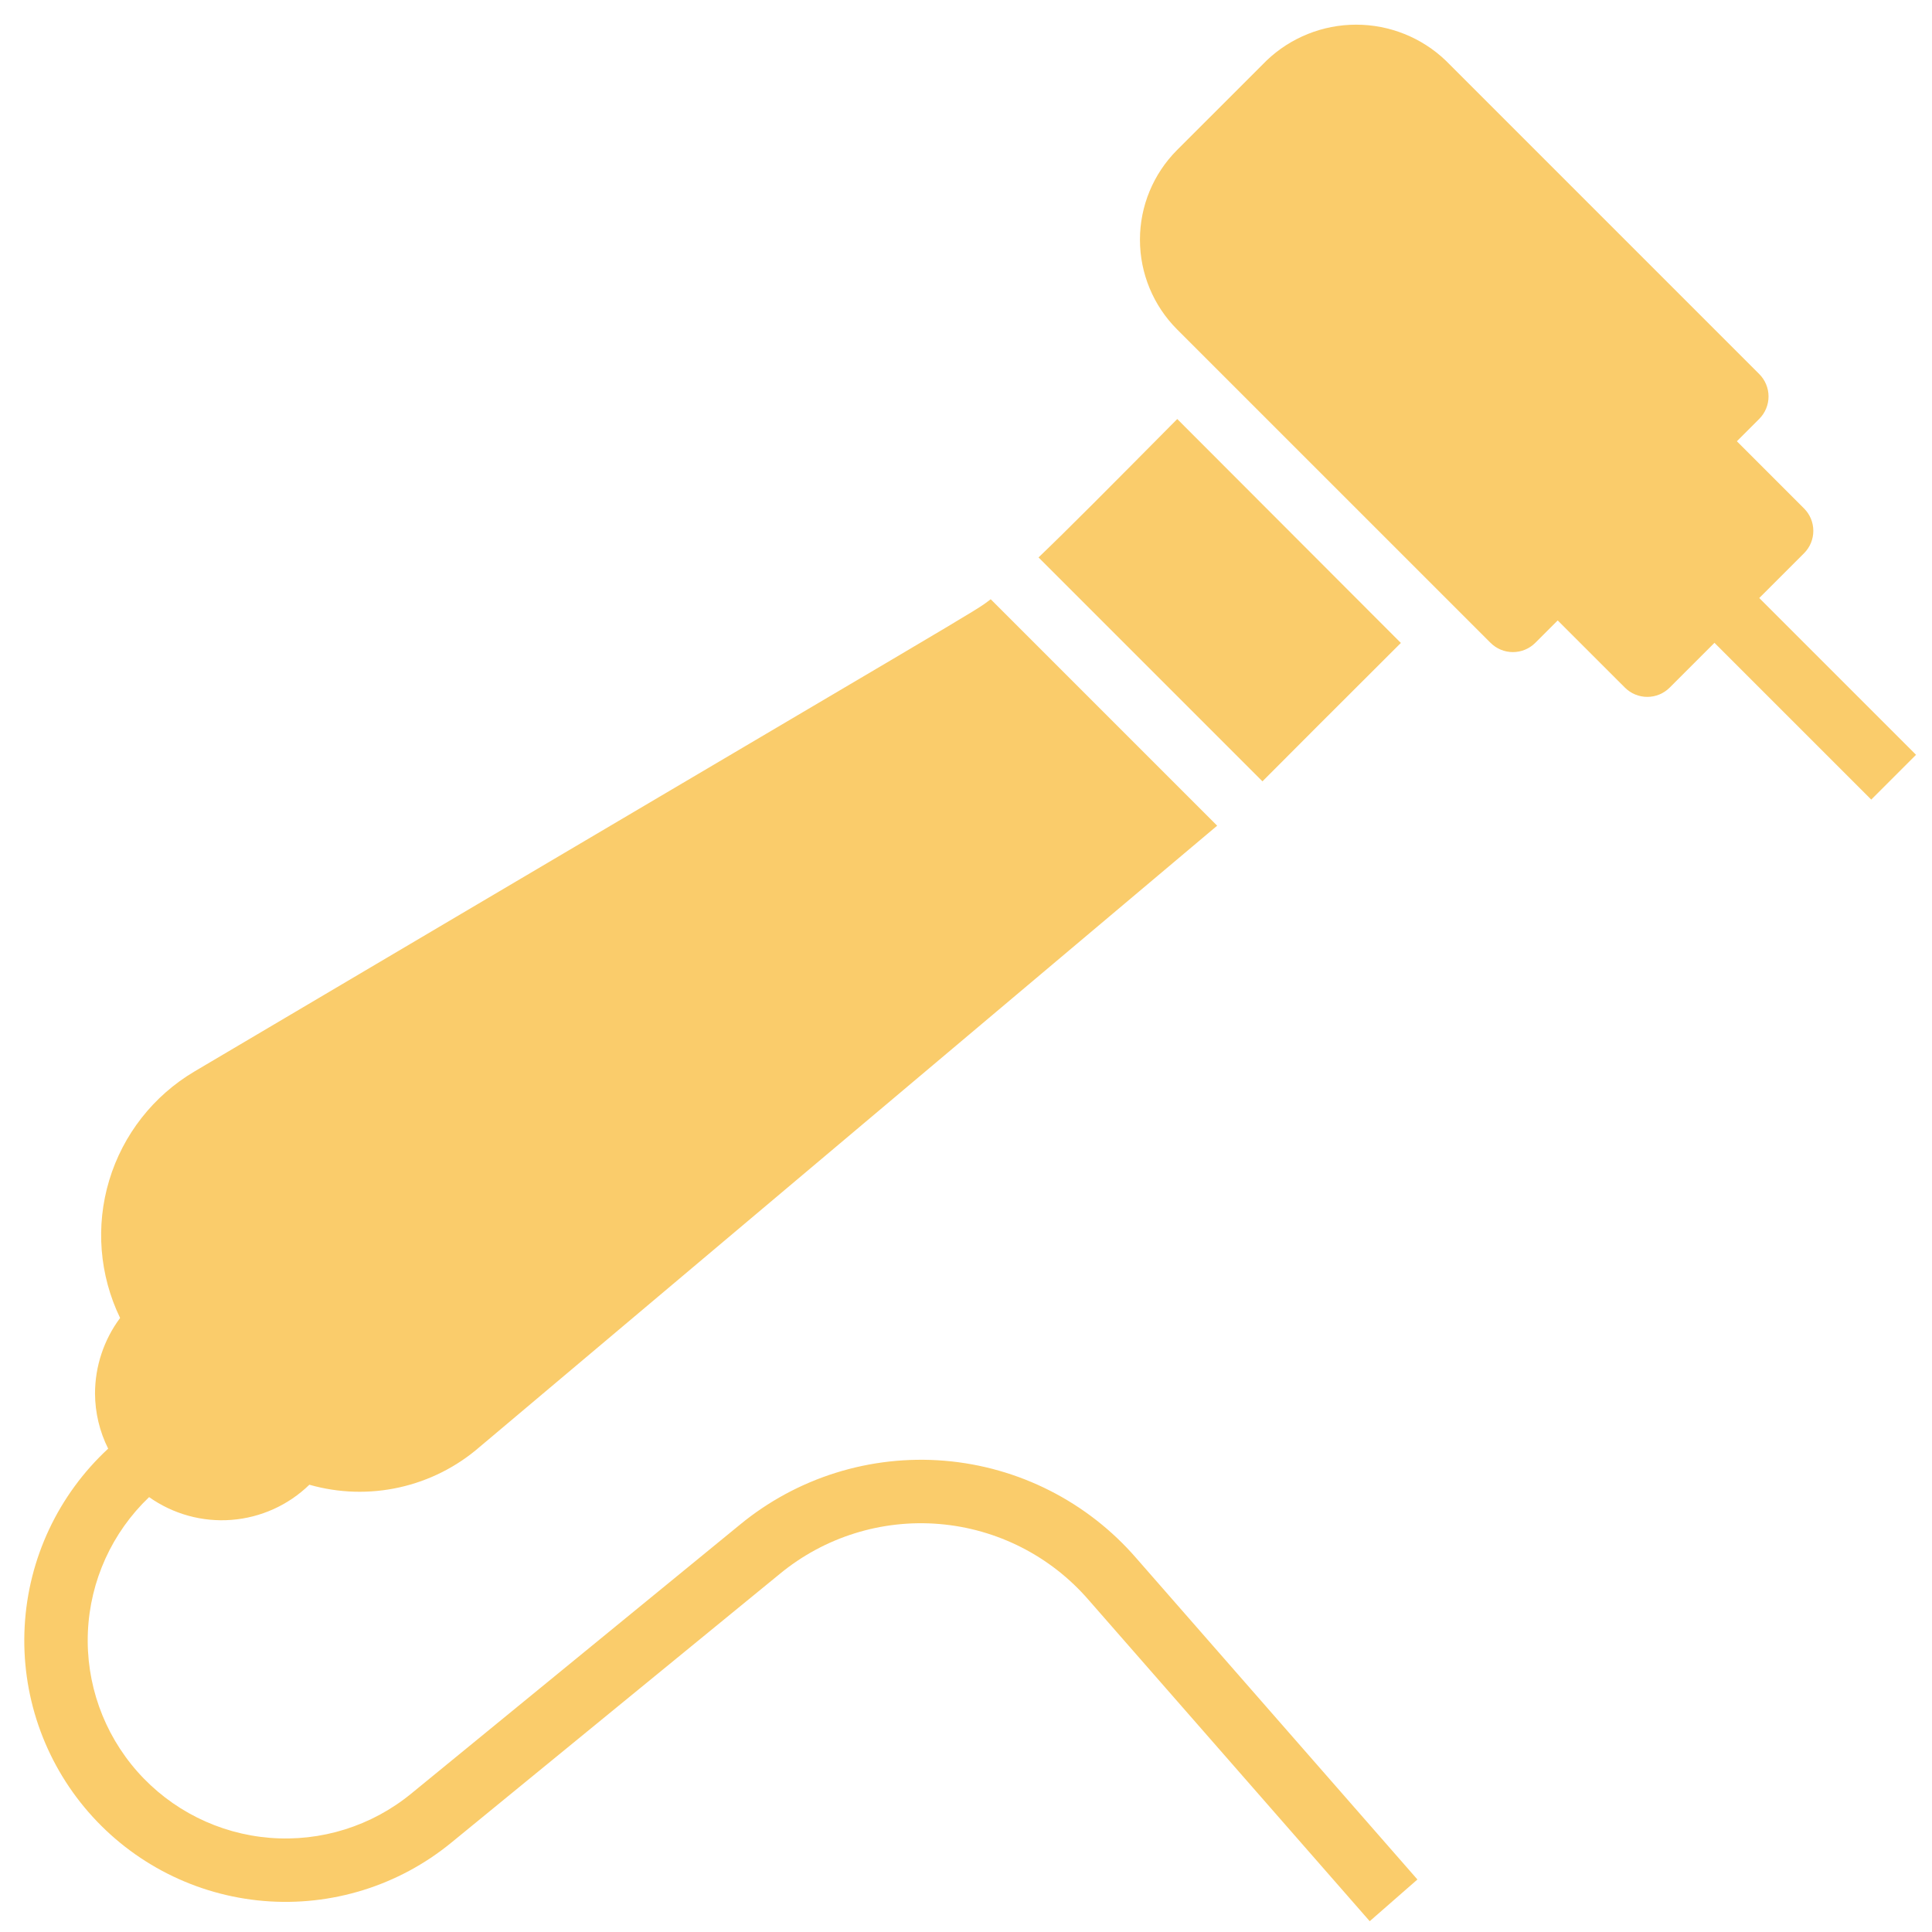
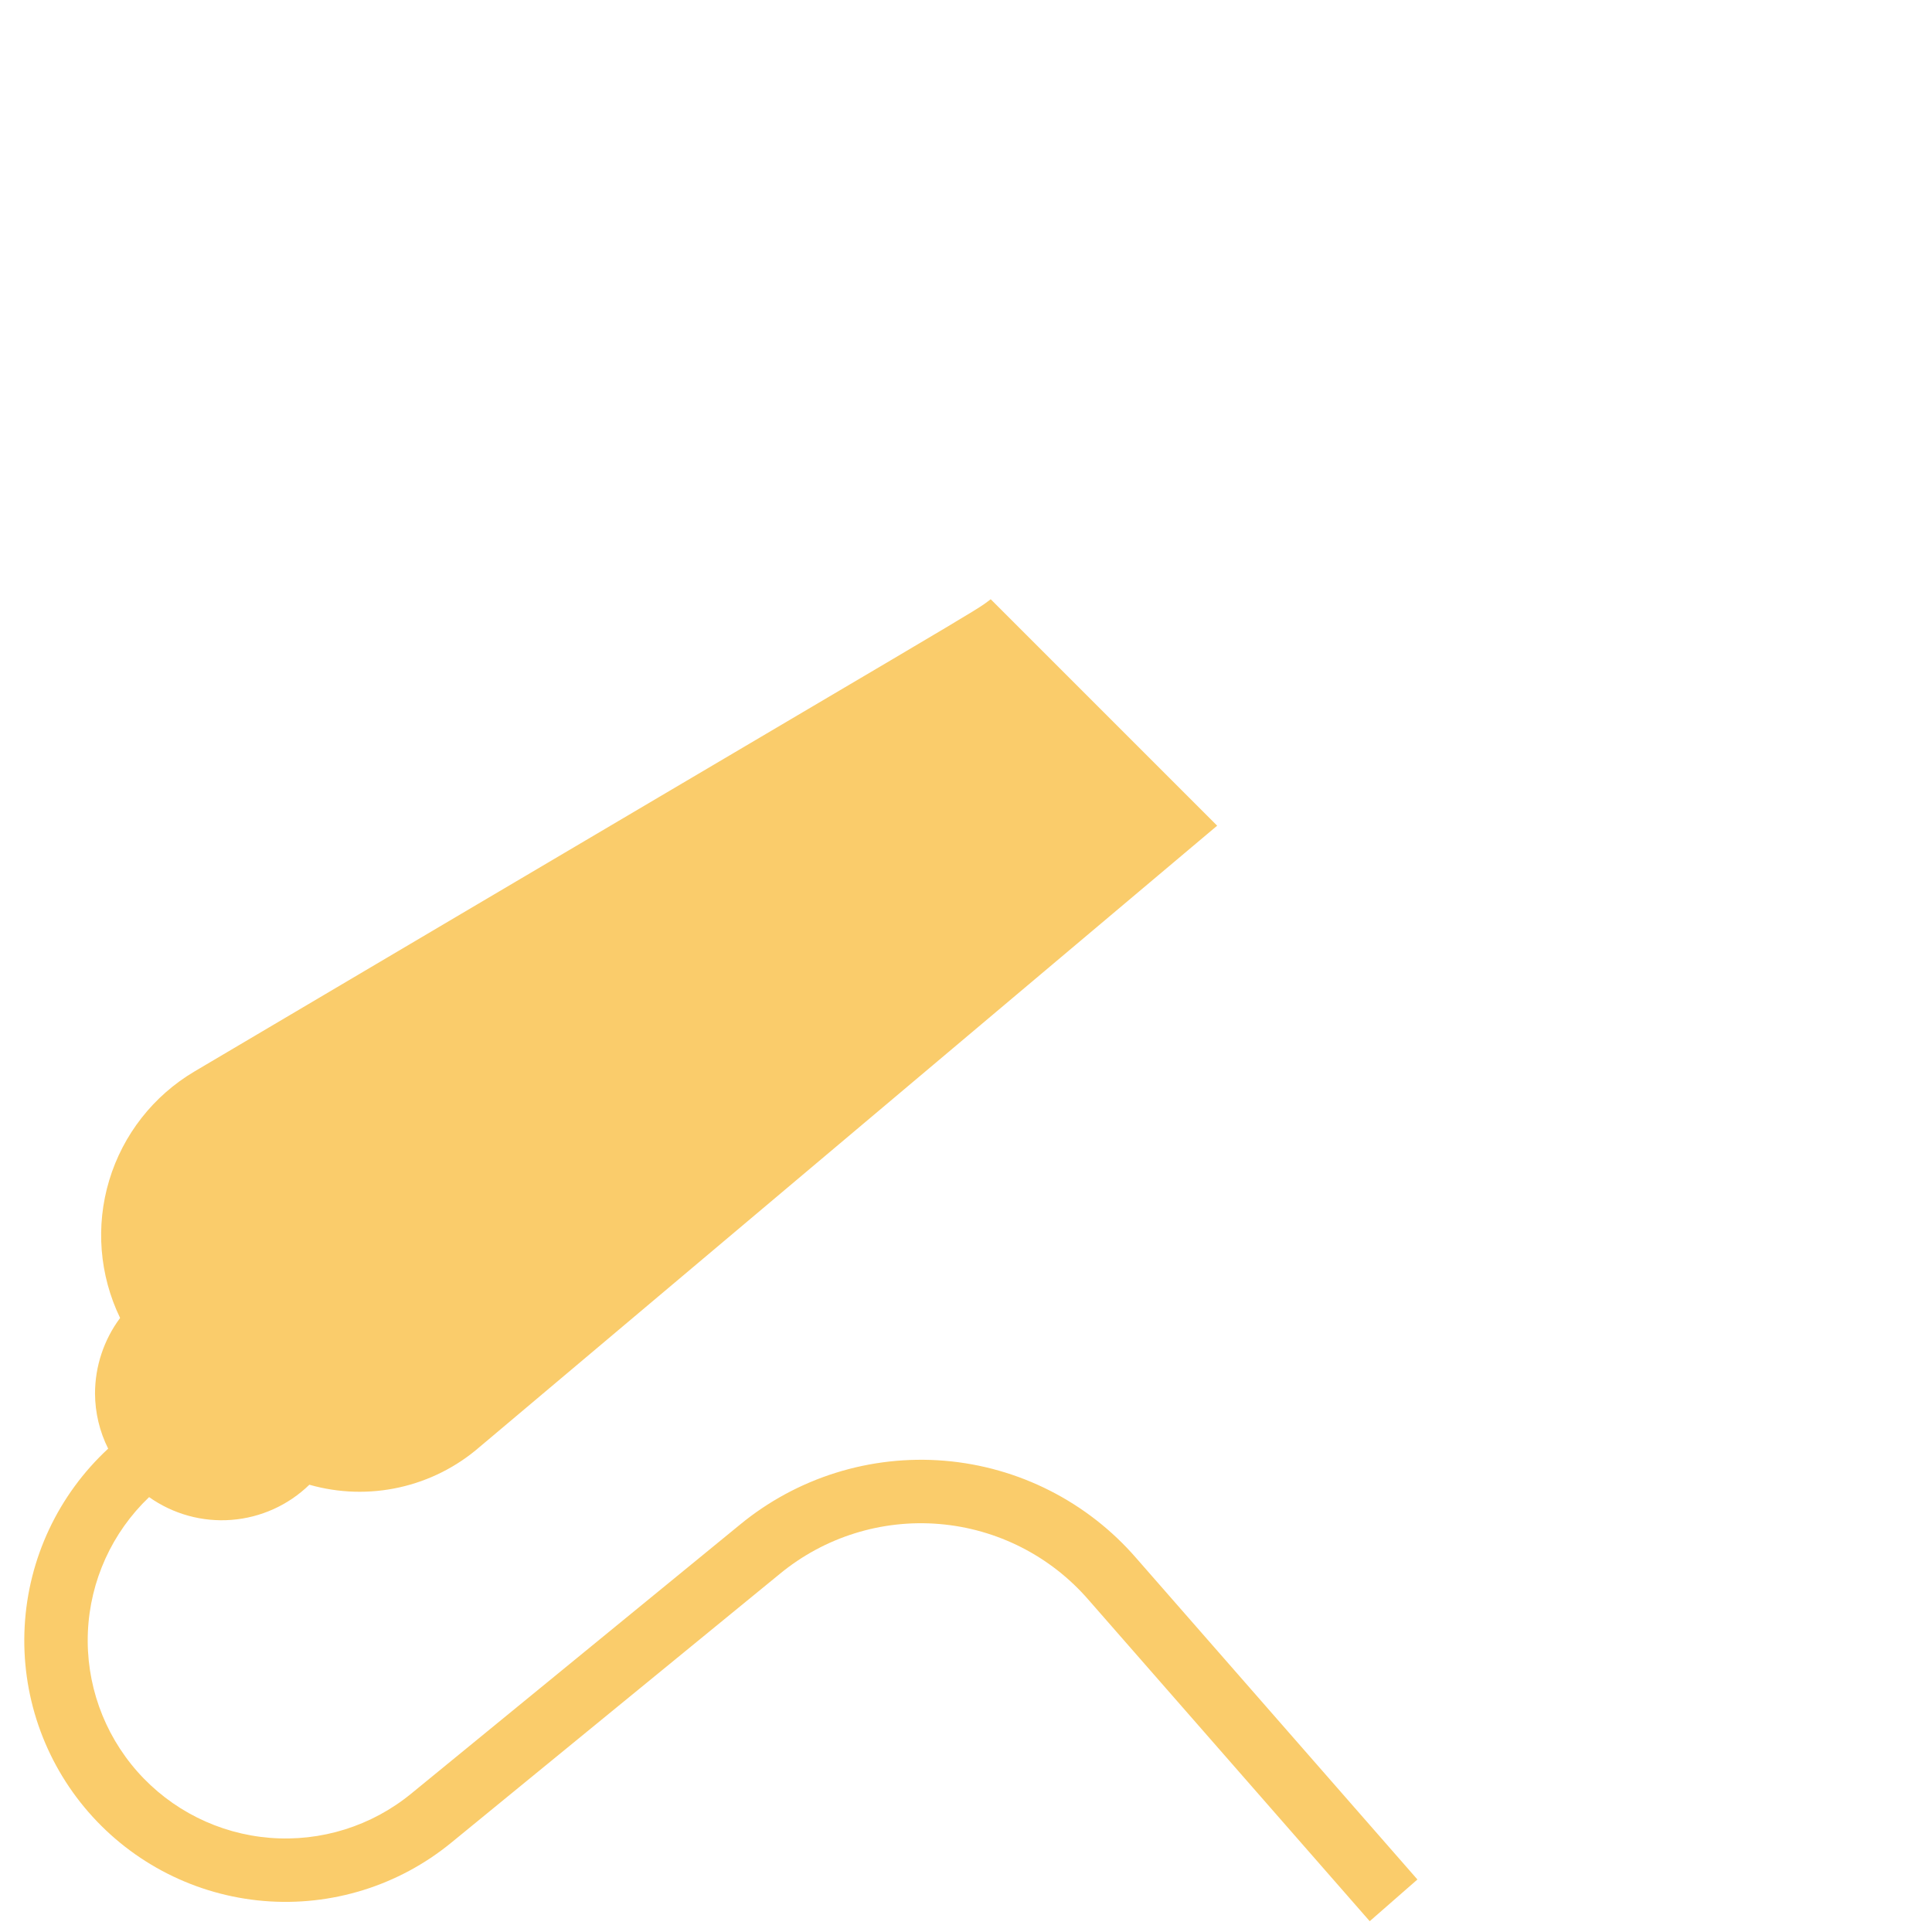
<svg xmlns="http://www.w3.org/2000/svg" width="61" height="61" viewBox="0 0 61 61" fill="none">
-   <path d="M44.23 20.3L37.17 13.23C35.01 15.41 33.7 16.73 32.79 17.6L39.86 24.67C40.76 23.77 42.15 22.37 44.23 20.3Z" fill="#FACC6B" />
  <path d="M14.248 58.18L24.619 49.695C26.028 48.532 27.836 47.966 29.657 48.118C31.477 48.27 33.167 49.127 34.364 50.507L43.247 60.659L44.753 59.342L35.87 49.189C34.332 47.417 32.162 46.316 29.824 46.121C27.485 45.927 25.163 46.653 23.353 48.147L12.982 56.632C11.731 57.657 10.131 58.157 8.519 58.027C6.907 57.897 5.408 57.147 4.337 55.935C3.266 54.723 2.706 53.143 2.775 51.527C2.844 49.911 3.537 48.385 4.708 47.269C5.464 47.805 6.385 48.06 7.309 47.988C8.233 47.917 9.103 47.524 9.768 46.878C10.694 47.142 11.671 47.172 12.611 46.962C13.551 46.753 14.424 46.312 15.15 45.68L38.43 26.07L31.28 18.92C30.682 19.374 31.823 18.647 6.14 33.83C4.844 34.597 3.884 35.822 3.449 37.264C3.014 38.705 3.137 40.258 3.792 41.613C3.278 42.303 3.001 43.14 3 44C3.003 44.604 3.145 45.199 3.415 45.739C1.84 47.197 0.894 49.21 0.779 51.352C0.663 53.495 1.386 55.598 2.795 57.216C4.204 58.834 6.188 59.84 8.326 60.02C10.464 60.2 12.588 59.54 14.248 58.18Z" fill="#FACC6B" />
-   <path d="M56.96 17.468C57.148 17.28 57.253 17.026 57.253 16.761C57.253 16.495 57.148 16.241 56.96 16.054L54.839 13.932L55.546 13.225C55.733 13.038 55.839 12.783 55.839 12.518C55.839 12.253 55.733 11.998 55.546 11.811L45.647 1.912C44.885 1.184 43.872 0.779 42.818 0.779C41.765 0.779 40.752 1.184 39.99 1.912L37.161 4.74C36.413 5.491 35.992 6.508 35.992 7.568C35.992 8.629 36.413 9.646 37.161 10.397L47.061 20.296C47.249 20.484 47.503 20.589 47.768 20.589C48.033 20.589 48.288 20.484 48.475 20.296L49.182 19.589L51.304 21.71C51.491 21.898 51.746 22.003 52.011 22.003C52.276 22.003 52.53 21.898 52.718 21.71L54.132 20.296L59.082 25.246L60.496 23.832L55.546 18.882L56.96 17.468Z" fill="#FACC6B" />
</svg>